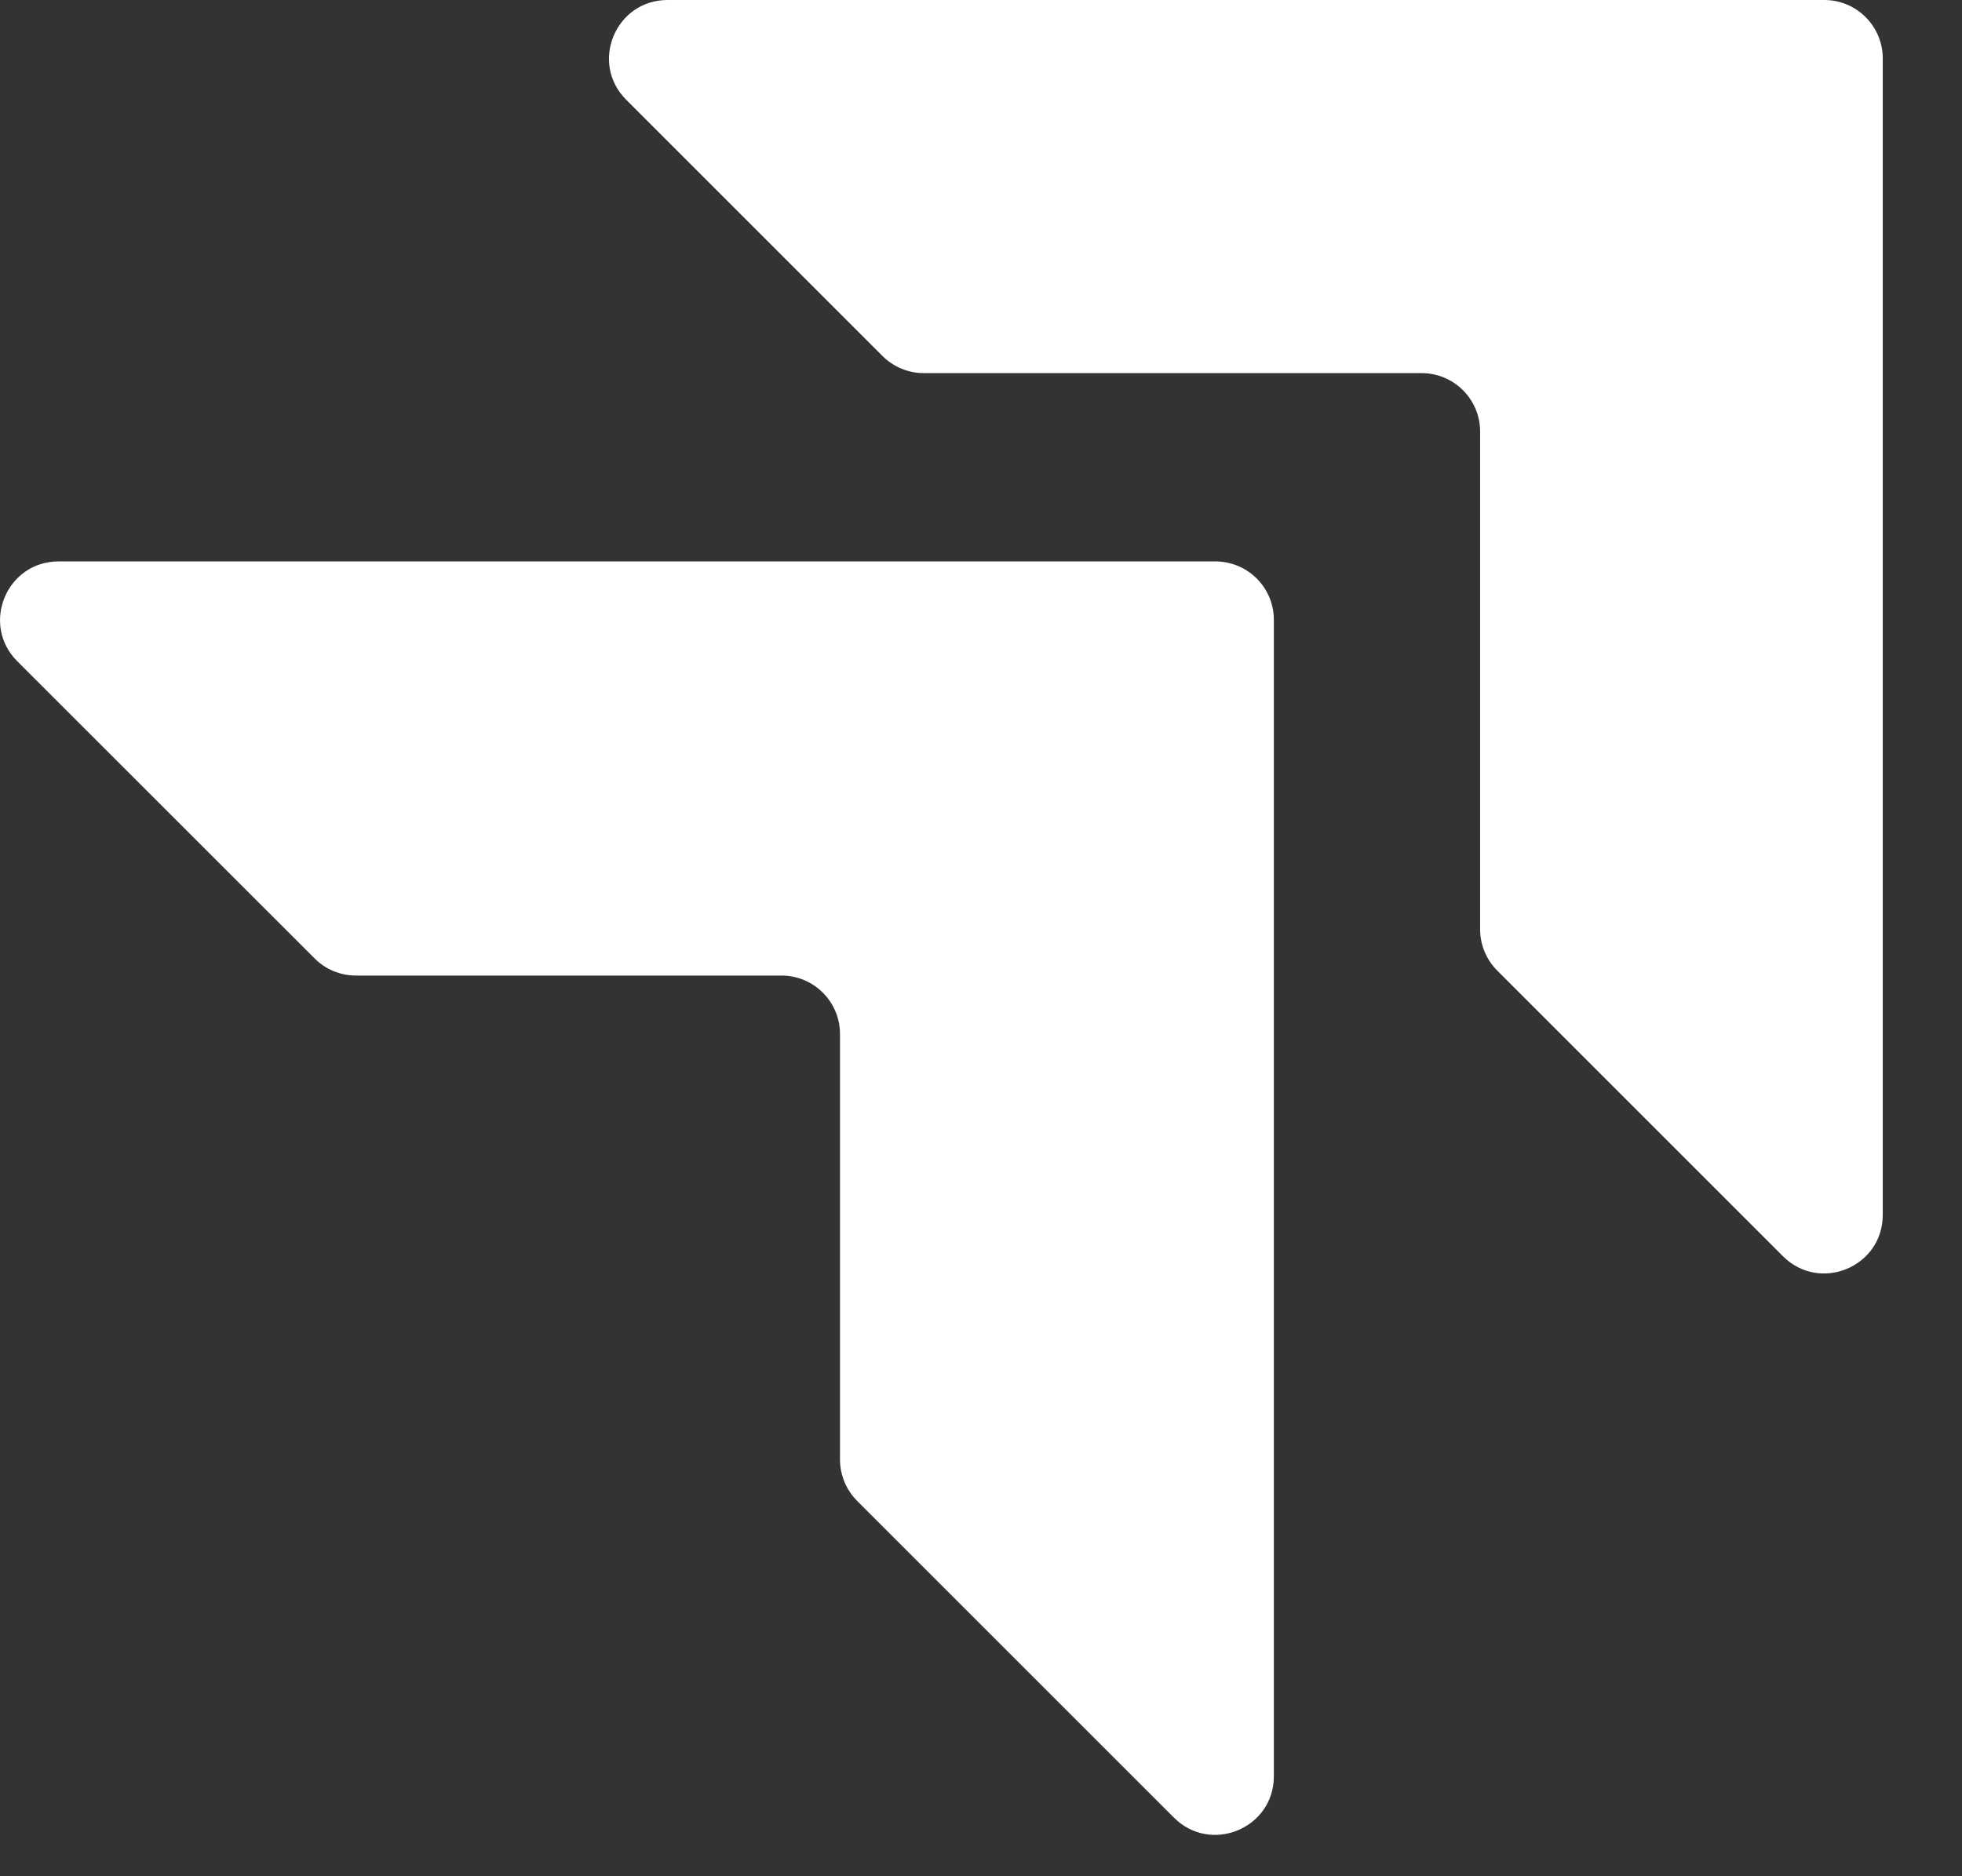
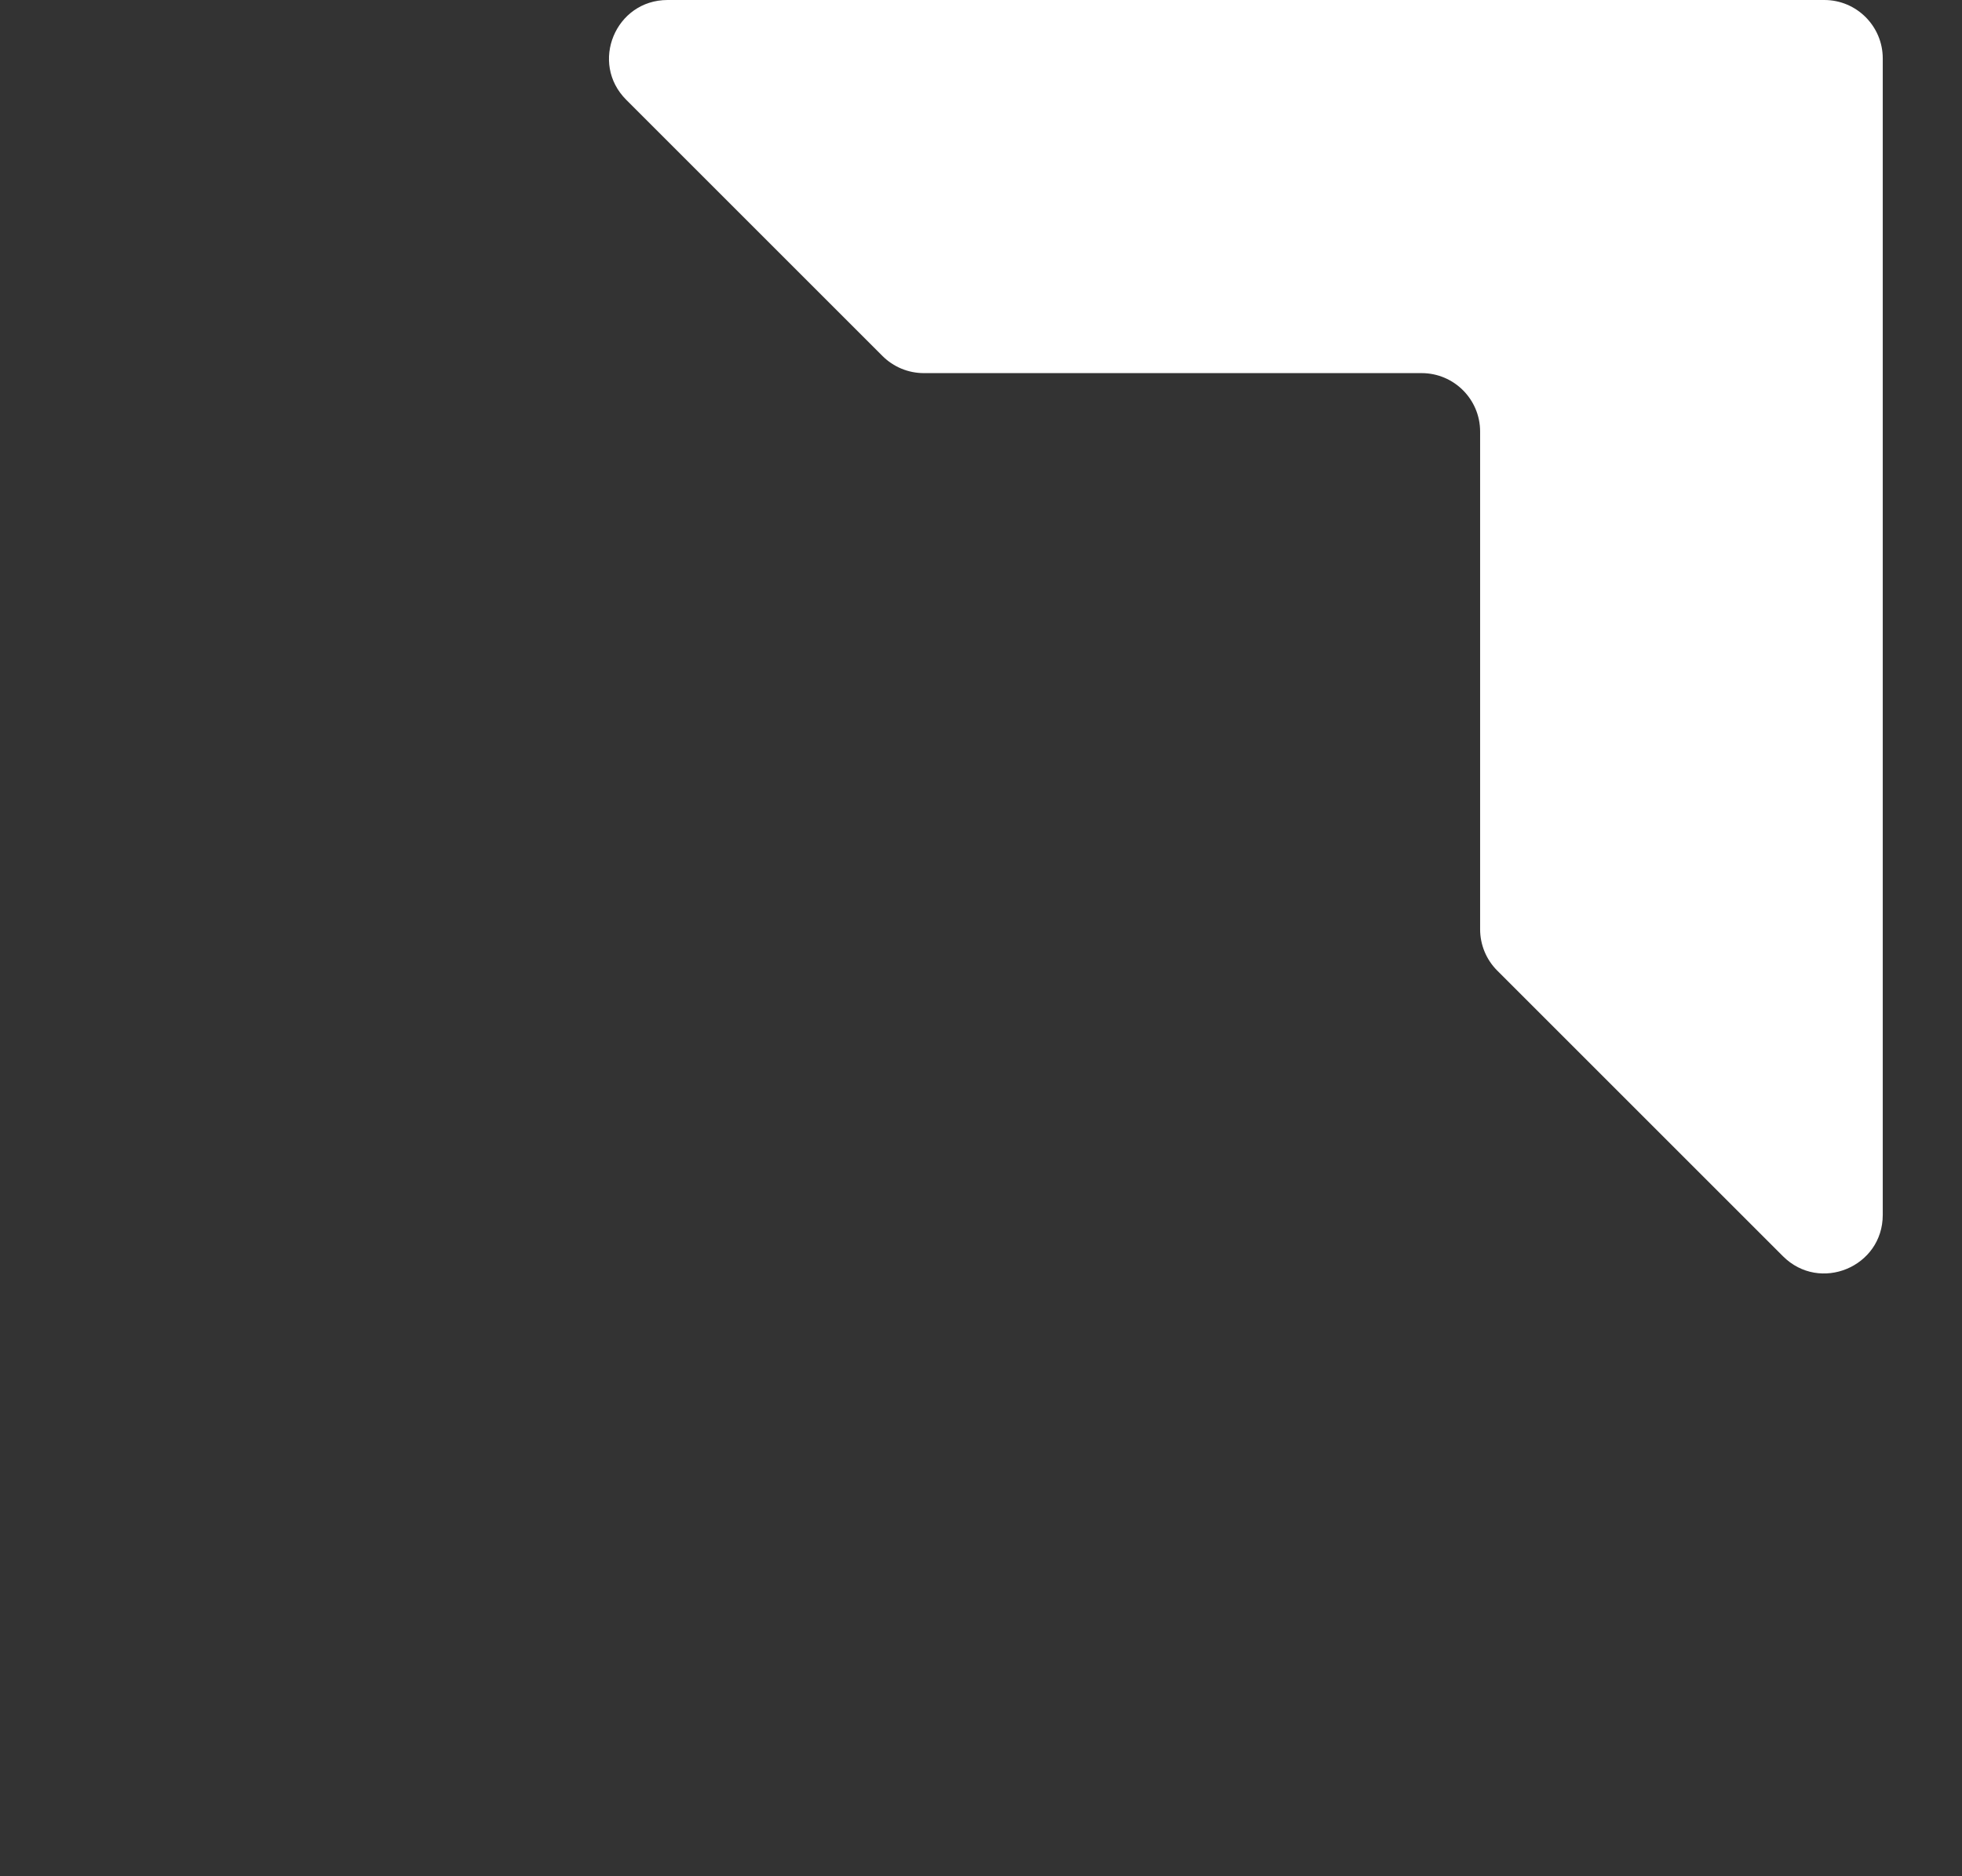
<svg xmlns="http://www.w3.org/2000/svg" width="23" height="22" viewBox="0 0 23 22" fill="none">
  <rect x="0" y="0" width="23" height="22" fill="#333333" stroke="none" />
-   <path d="M14.247 6.583C14.626 6.583 14.933 6.889 14.933 7.268V20.828C14.933 21.439 14.194 21.745 13.762 21.313L10.047 17.598C9.919 17.469 9.847 17.295 9.847 17.113V12.124C9.847 11.746 9.54 11.439 9.161 11.439H4.173C3.991 11.439 3.816 11.367 3.688 11.238L0.202 7.753C-0.229 7.321 0.076 6.583 0.687 6.583H14.247Z" fill="white" />
  <path d="M21.386 0C21.764 0 22.071 0.307 22.071 0.685V14.246C22.071 14.856 21.333 15.162 20.901 14.73L17.551 11.38C17.423 11.252 17.351 11.078 17.351 10.896V5.06C17.351 4.682 17.044 4.375 16.665 4.375H10.83C10.648 4.375 10.474 4.303 10.345 4.174L7.341 1.17C6.909 0.738 7.215 0 7.826 0H21.386Z" fill="white" />
</svg>